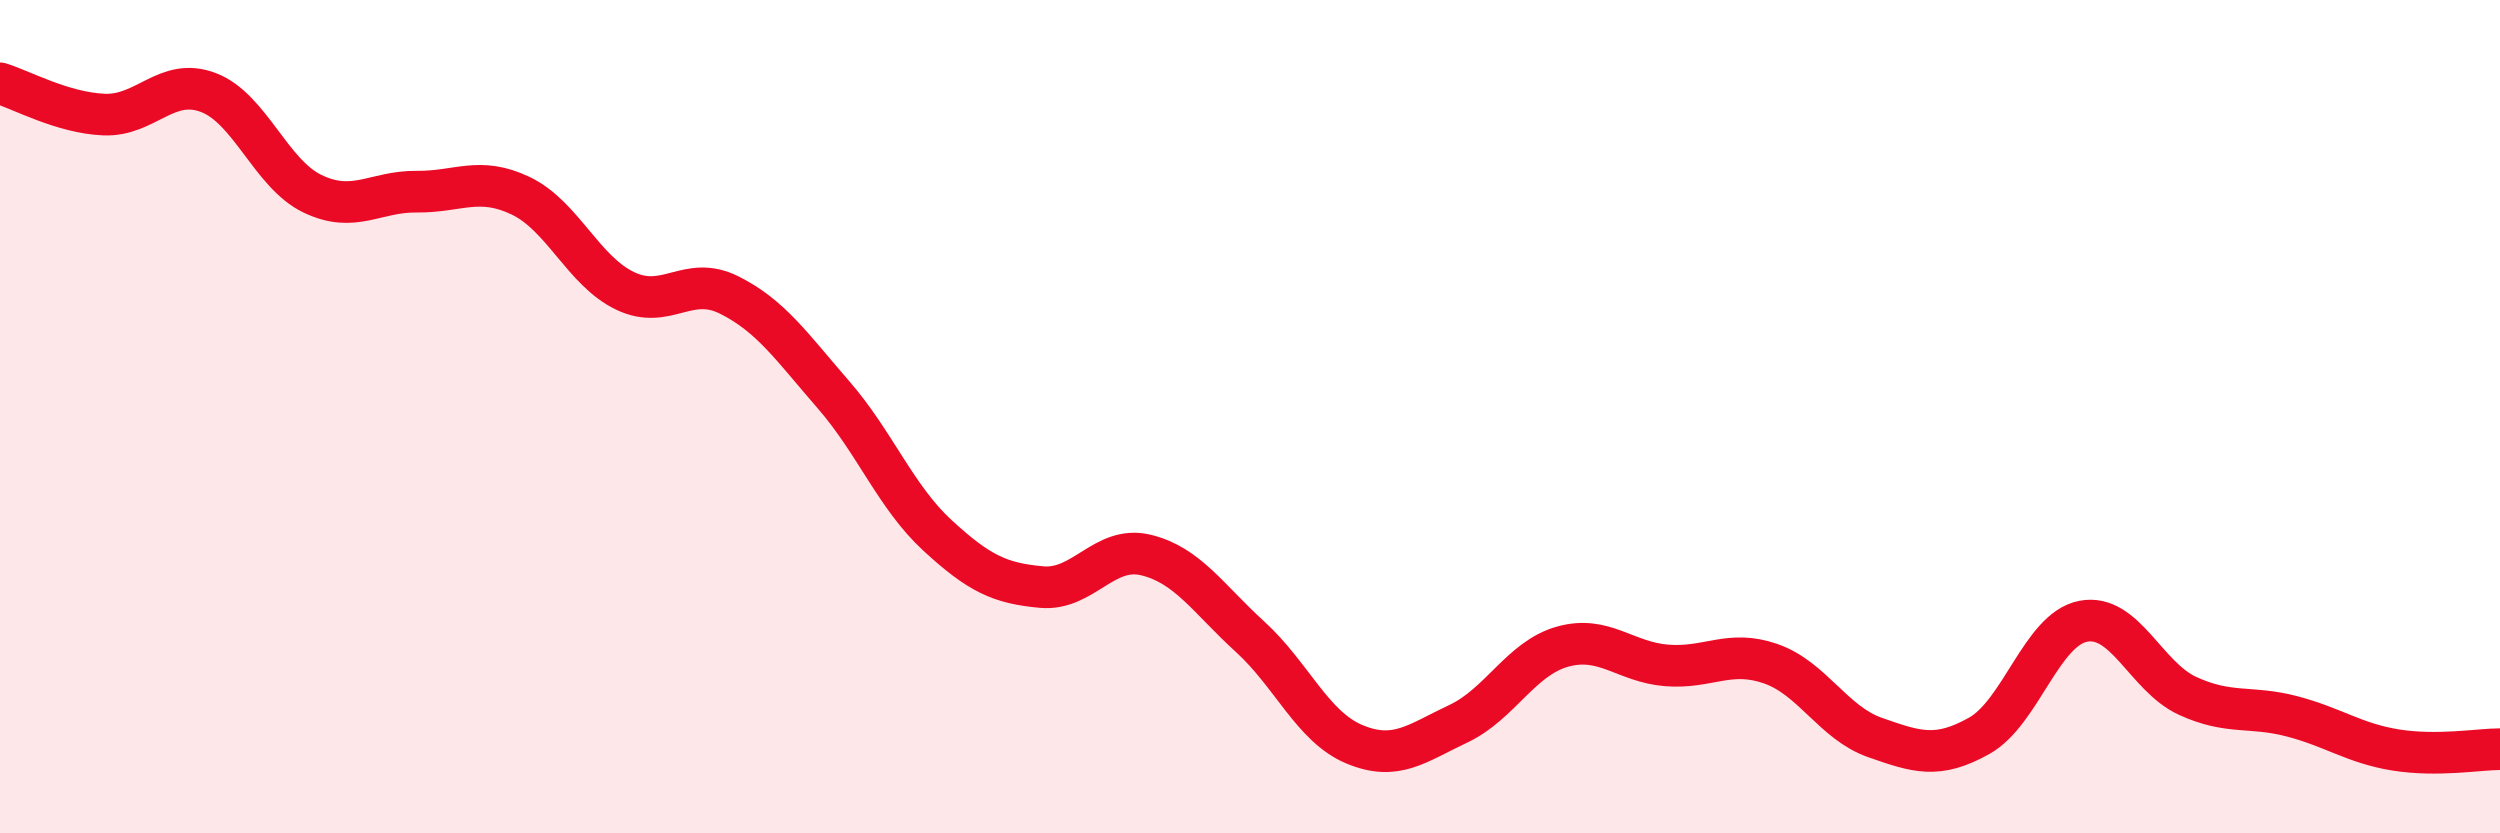
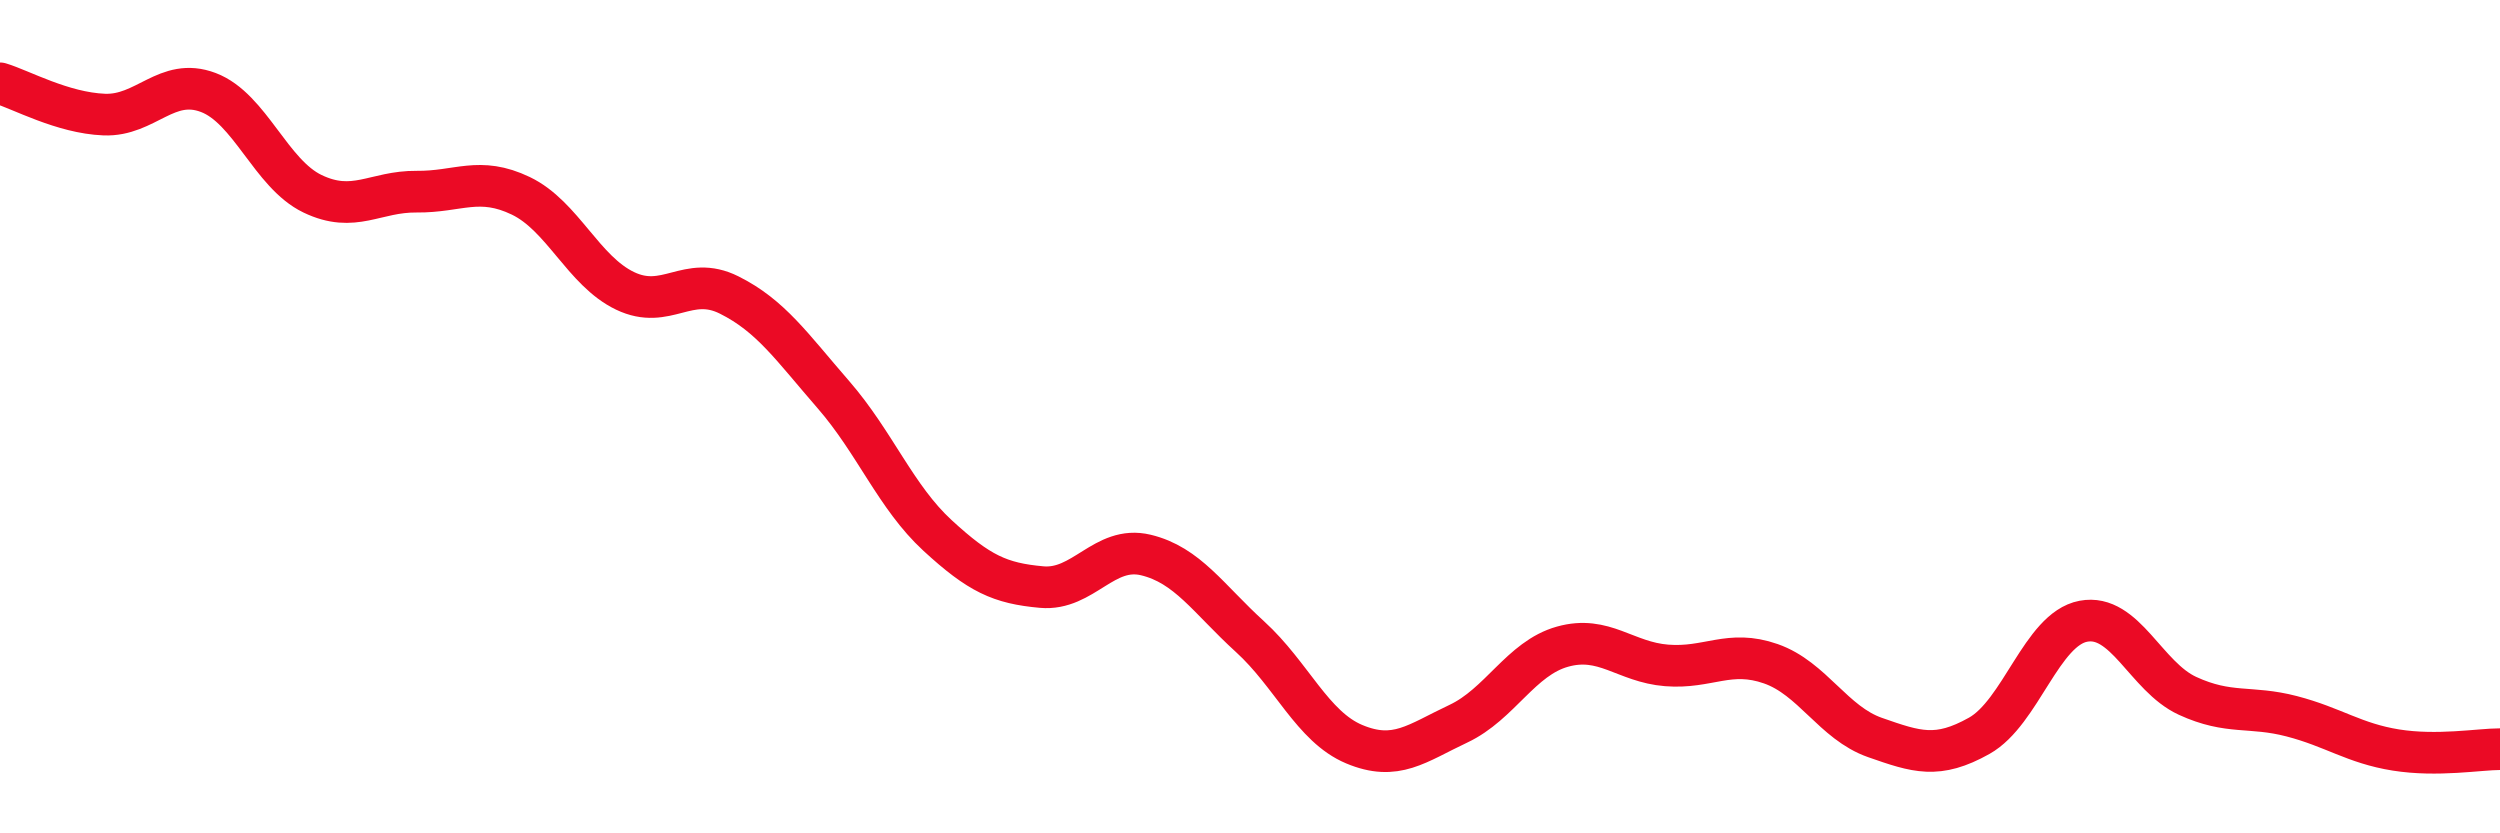
<svg xmlns="http://www.w3.org/2000/svg" width="60" height="20" viewBox="0 0 60 20">
-   <path d="M 0,2 C 0.5,2.15 1.5,2.71 2.5,2.75 C 3.5,2.79 4,1.84 5,2.22 C 6,2.6 6.5,4.17 7.5,4.65 C 8.5,5.13 9,4.59 10,4.6 C 11,4.61 11.5,4.22 12.5,4.7 C 13.5,5.18 14,6.5 15,6.98 C 16,7.46 16.5,6.58 17.5,7.08 C 18.5,7.58 19,8.32 20,9.47 C 21,10.62 21.5,11.93 22.5,12.85 C 23.5,13.77 24,14 25,14.09 C 26,14.18 26.5,13.08 27.5,13.32 C 28.5,13.56 29,14.37 30,15.28 C 31,16.19 31.5,17.44 32.5,17.86 C 33.5,18.28 34,17.84 35,17.37 C 36,16.9 36.5,15.8 37.5,15.52 C 38.5,15.24 39,15.89 40,15.97 C 41,16.05 41.5,15.58 42.5,15.93 C 43.5,16.28 44,17.35 45,17.7 C 46,18.05 46.5,18.22 47.5,17.66 C 48.5,17.1 49,15.1 50,14.91 C 51,14.72 51.5,16.24 52.5,16.7 C 53.5,17.16 54,16.93 55,17.19 C 56,17.45 56.5,17.84 57.5,18 C 58.5,18.16 59.5,17.98 60,17.98L60 20L0 20Z" fill="#EB0A25" opacity="0.1" stroke-linecap="round" stroke-linejoin="round" />
  <path d="M 0,2 C 0.5,2.15 1.5,2.71 2.5,2.75 C 3.5,2.79 4,1.84 5,2.22 C 6,2.6 6.5,4.17 7.5,4.65 C 8.5,5.13 9,4.59 10,4.6 C 11,4.61 11.5,4.22 12.5,4.7 C 13.5,5.18 14,6.5 15,6.98 C 16,7.46 16.5,6.58 17.5,7.08 C 18.5,7.58 19,8.32 20,9.47 C 21,10.62 21.5,11.93 22.5,12.85 C 23.5,13.77 24,14 25,14.09 C 26,14.18 26.5,13.08 27.5,13.32 C 28.5,13.56 29,14.37 30,15.28 C 31,16.19 31.5,17.44 32.5,17.86 C 33.5,18.28 34,17.84 35,17.37 C 36,16.9 36.5,15.8 37.5,15.52 C 38.5,15.24 39,15.89 40,15.97 C 41,16.05 41.5,15.58 42.5,15.93 C 43.5,16.28 44,17.35 45,17.7 C 46,18.05 46.5,18.22 47.5,17.66 C 48.5,17.1 49,15.1 50,14.91 C 51,14.72 51.5,16.24 52.5,16.7 C 53.5,17.16 54,16.93 55,17.19 C 56,17.45 56.5,17.84 57.5,18 C 58.5,18.16 59.5,17.98 60,17.98" stroke="#EB0A25" stroke-width="1" fill="none" stroke-linecap="round" stroke-linejoin="round" />
</svg>